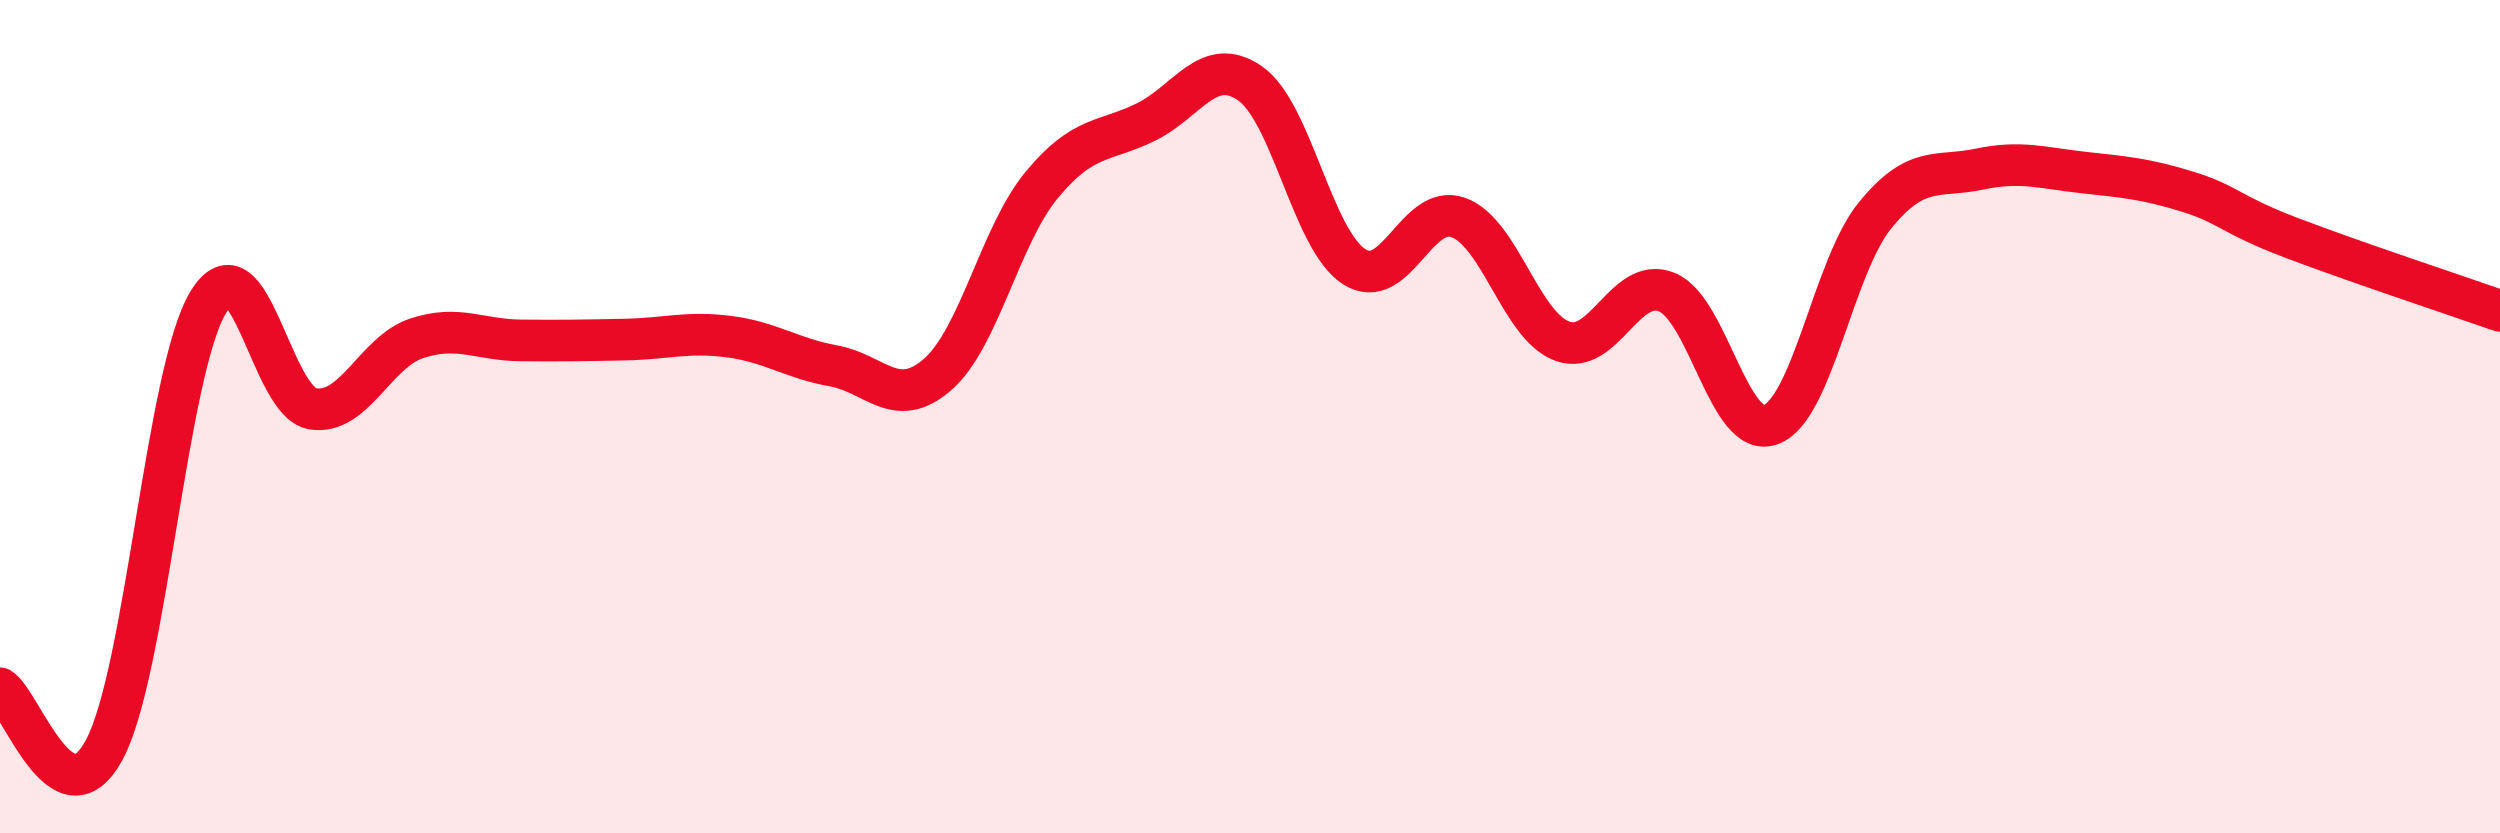
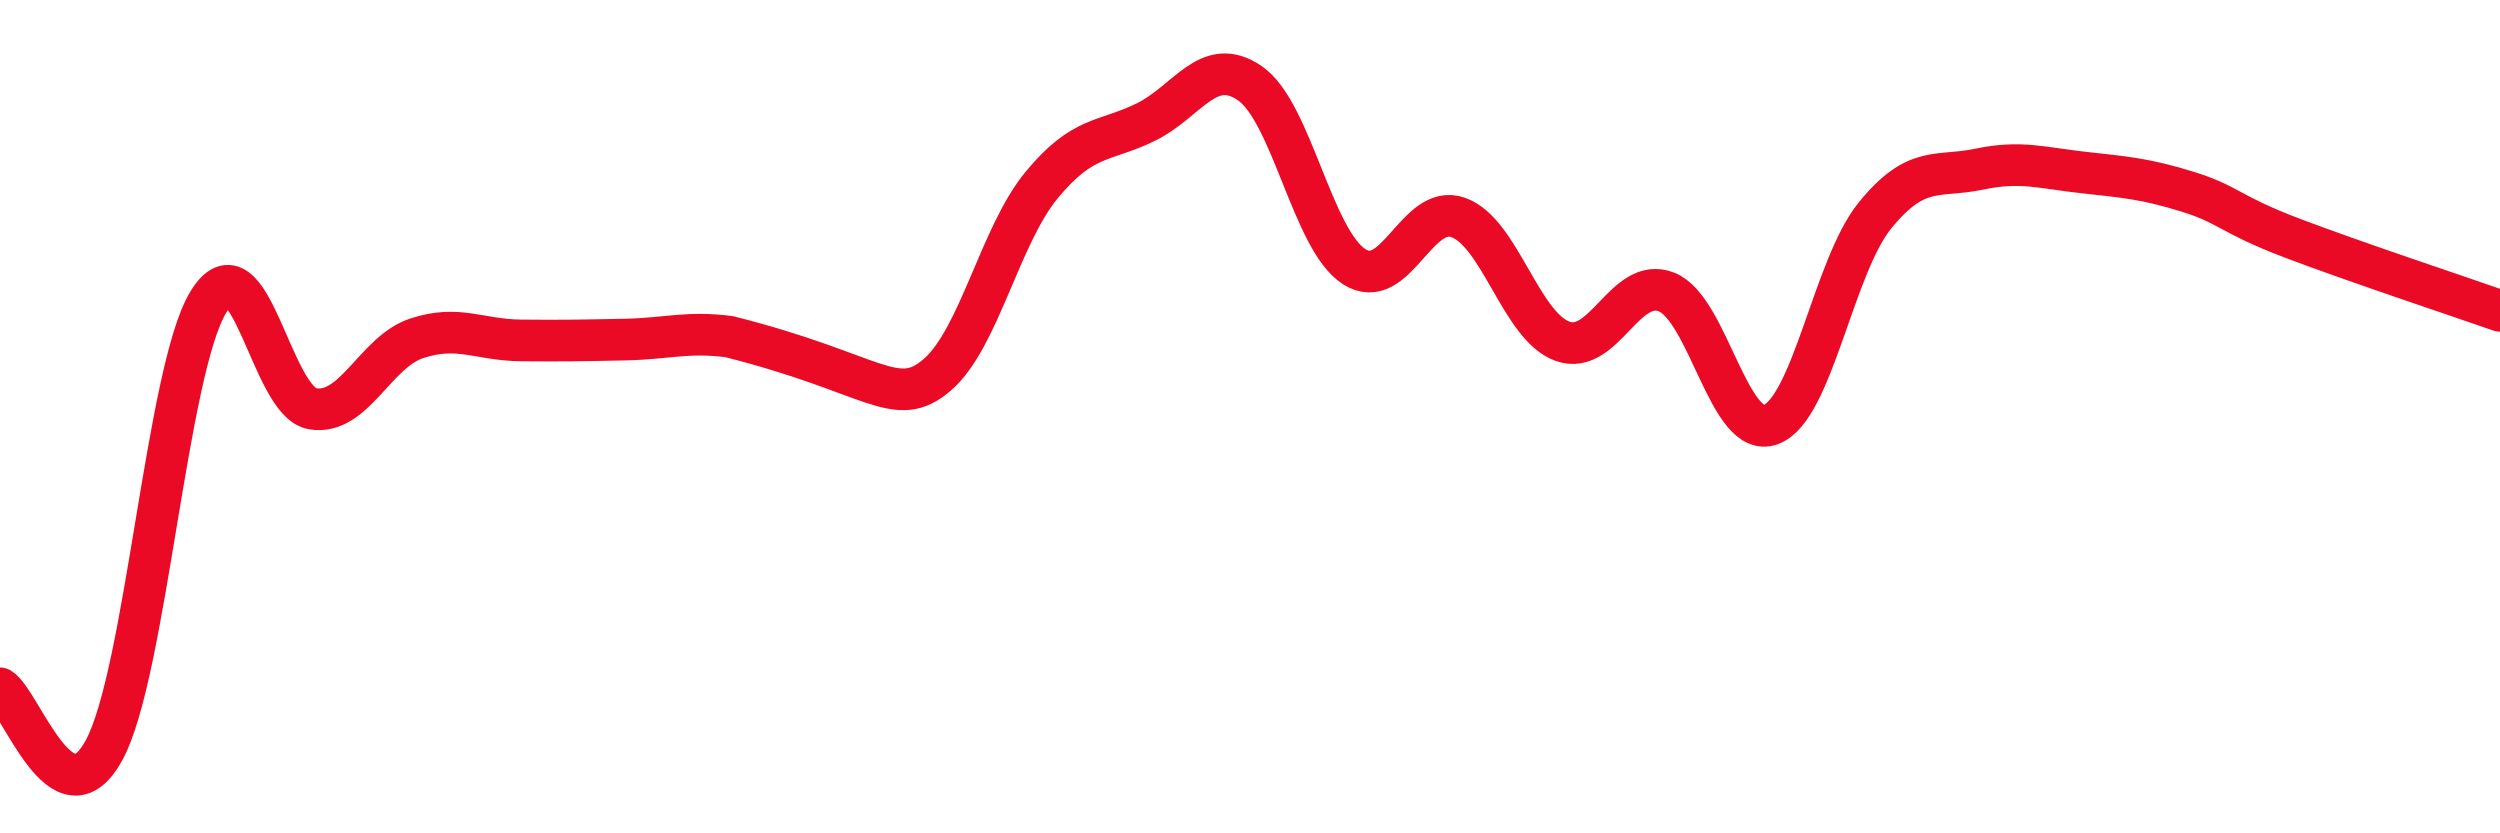
<svg xmlns="http://www.w3.org/2000/svg" width="60" height="20" viewBox="0 0 60 20">
-   <path d="M 0,16.52 C 0.5,16.82 1.5,19.85 2.5,18 C 3.5,16.15 4,8.89 5,7.25 C 6,5.61 6.5,9.64 7.5,9.81 C 8.5,9.98 9,8.45 10,8.12 C 11,7.79 11.5,8.16 12.5,8.17 C 13.5,8.18 14,8.17 15,8.15 C 16,8.13 16.5,7.95 17.5,8.08 C 18.5,8.21 19,8.6 20,8.78 C 21,8.96 21.5,9.86 22.5,8.99 C 23.5,8.12 24,5.65 25,4.44 C 26,3.23 26.5,3.42 27.5,2.93 C 28.5,2.44 29,1.31 30,2 C 31,2.69 31.5,5.76 32.5,6.4 C 33.5,7.04 34,4.86 35,5.22 C 36,5.58 36.5,7.83 37.5,8.19 C 38.5,8.55 39,6.61 40,7.01 C 41,7.41 41.5,10.56 42.5,10.19 C 43.5,9.82 44,6.4 45,5.17 C 46,3.94 46.5,4.27 47.5,4.06 C 48.5,3.85 49,4.03 50,4.14 C 51,4.25 51.5,4.29 52.5,4.6 C 53.5,4.91 53.5,5.14 55,5.71 C 56.5,6.28 59,7.11 60,7.46L60 20L0 20Z" fill="#EB0A25" opacity="0.1" stroke-linecap="round" stroke-linejoin="round" />
-   <path d="M 0,16.52 C 0.5,16.82 1.5,19.85 2.5,18 C 3.5,16.15 4,8.89 5,7.25 C 6,5.61 6.5,9.64 7.5,9.81 C 8.5,9.98 9,8.45 10,8.12 C 11,7.79 11.5,8.16 12.5,8.17 C 13.5,8.18 14,8.17 15,8.15 C 16,8.13 16.5,7.95 17.5,8.08 C 18.5,8.21 19,8.6 20,8.78 C 21,8.96 21.5,9.86 22.5,8.99 C 23.5,8.12 24,5.65 25,4.44 C 26,3.23 26.5,3.42 27.5,2.93 C 28.5,2.44 29,1.31 30,2 C 31,2.69 31.5,5.76 32.5,6.4 C 33.5,7.04 34,4.86 35,5.22 C 36,5.58 36.5,7.83 37.5,8.19 C 38.5,8.55 39,6.61 40,7.01 C 41,7.41 41.5,10.56 42.5,10.19 C 43.5,9.82 44,6.4 45,5.17 C 46,3.94 46.5,4.27 47.5,4.06 C 48.5,3.85 49,4.03 50,4.14 C 51,4.25 51.5,4.29 52.5,4.6 C 53.5,4.91 53.5,5.14 55,5.71 C 56.5,6.28 59,7.11 60,7.46" stroke="#EB0A25" stroke-width="1" fill="none" stroke-linecap="round" stroke-linejoin="round" />
+   <path d="M 0,16.52 C 0.5,16.82 1.5,19.85 2.5,18 C 3.5,16.15 4,8.89 5,7.25 C 6,5.61 6.5,9.64 7.5,9.81 C 8.5,9.98 9,8.45 10,8.12 C 11,7.79 11.5,8.16 12.5,8.17 C 13.5,8.18 14,8.17 15,8.15 C 16,8.13 16.5,7.95 17.5,8.08 C 21,8.96 21.5,9.86 22.5,8.99 C 23.5,8.12 24,5.65 25,4.44 C 26,3.23 26.5,3.42 27.5,2.93 C 28.5,2.44 29,1.31 30,2 C 31,2.69 31.5,5.76 32.5,6.4 C 33.5,7.04 34,4.86 35,5.22 C 36,5.58 36.5,7.83 37.5,8.19 C 38.5,8.55 39,6.61 40,7.01 C 41,7.41 41.5,10.56 42.5,10.19 C 43.5,9.82 44,6.4 45,5.17 C 46,3.94 46.5,4.27 47.5,4.06 C 48.5,3.85 49,4.03 50,4.14 C 51,4.25 51.5,4.29 52.5,4.6 C 53.5,4.91 53.5,5.14 55,5.71 C 56.5,6.28 59,7.11 60,7.46" stroke="#EB0A25" stroke-width="1" fill="none" stroke-linecap="round" stroke-linejoin="round" />
</svg>